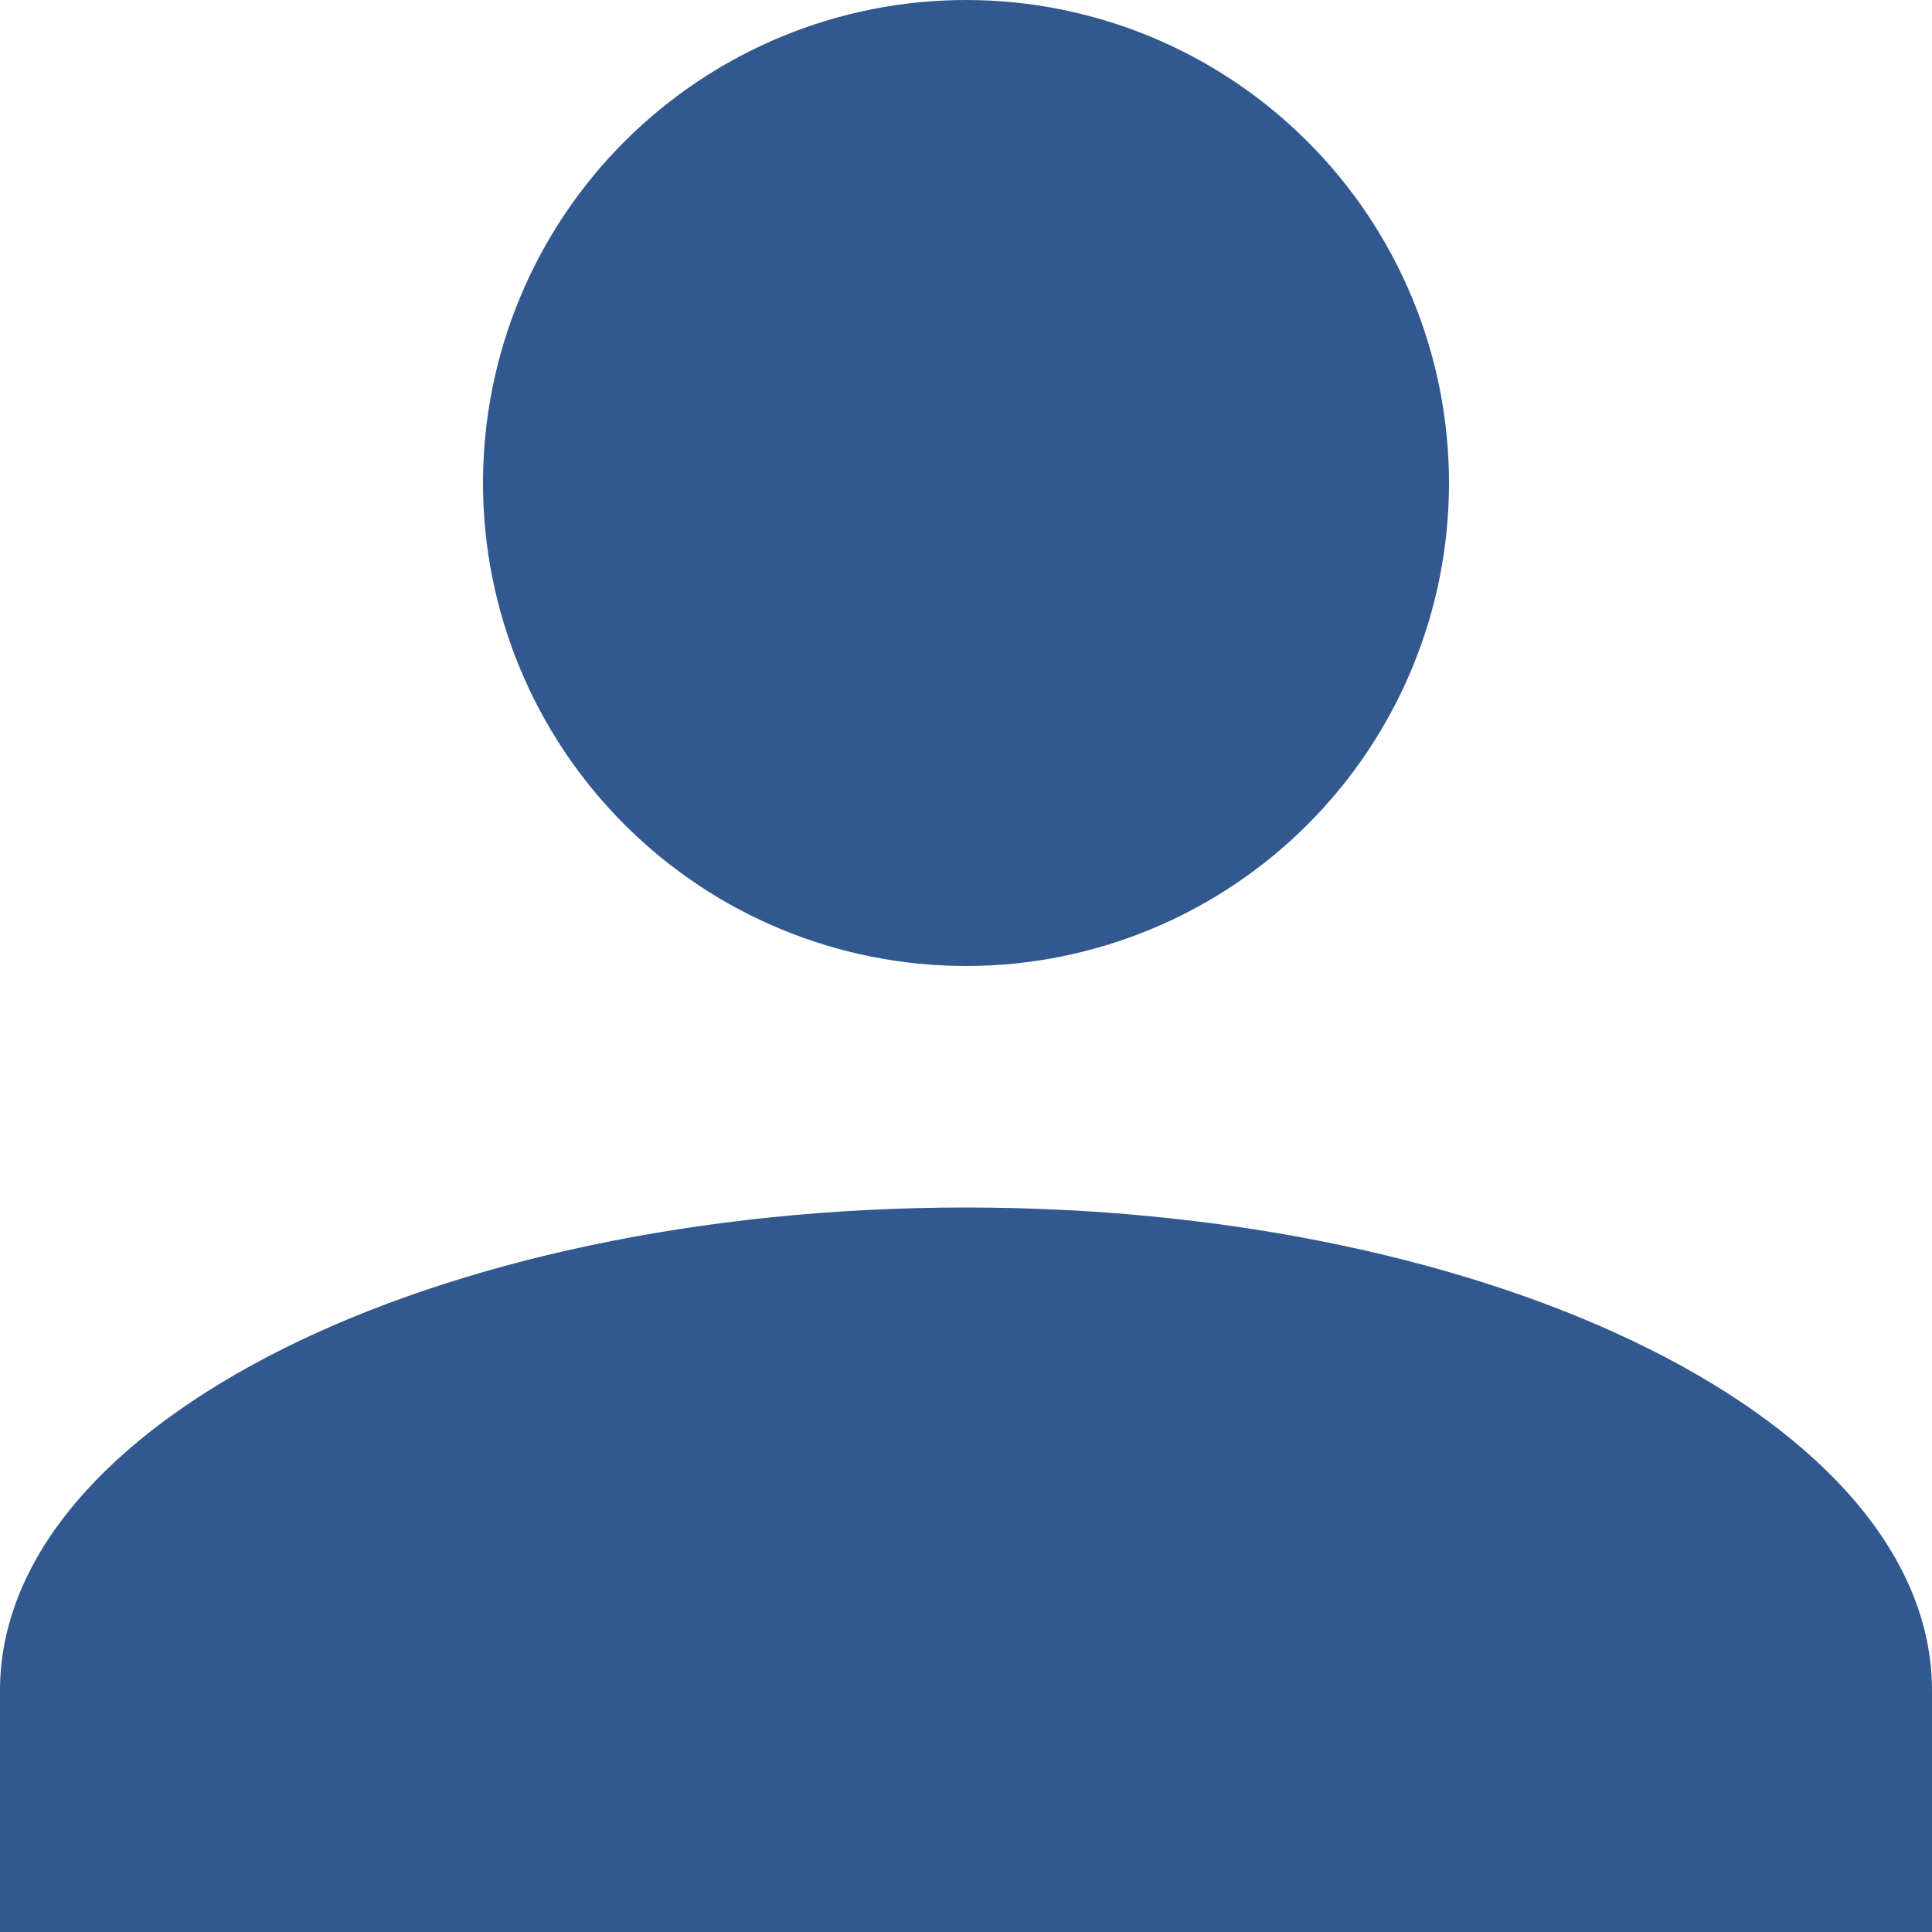
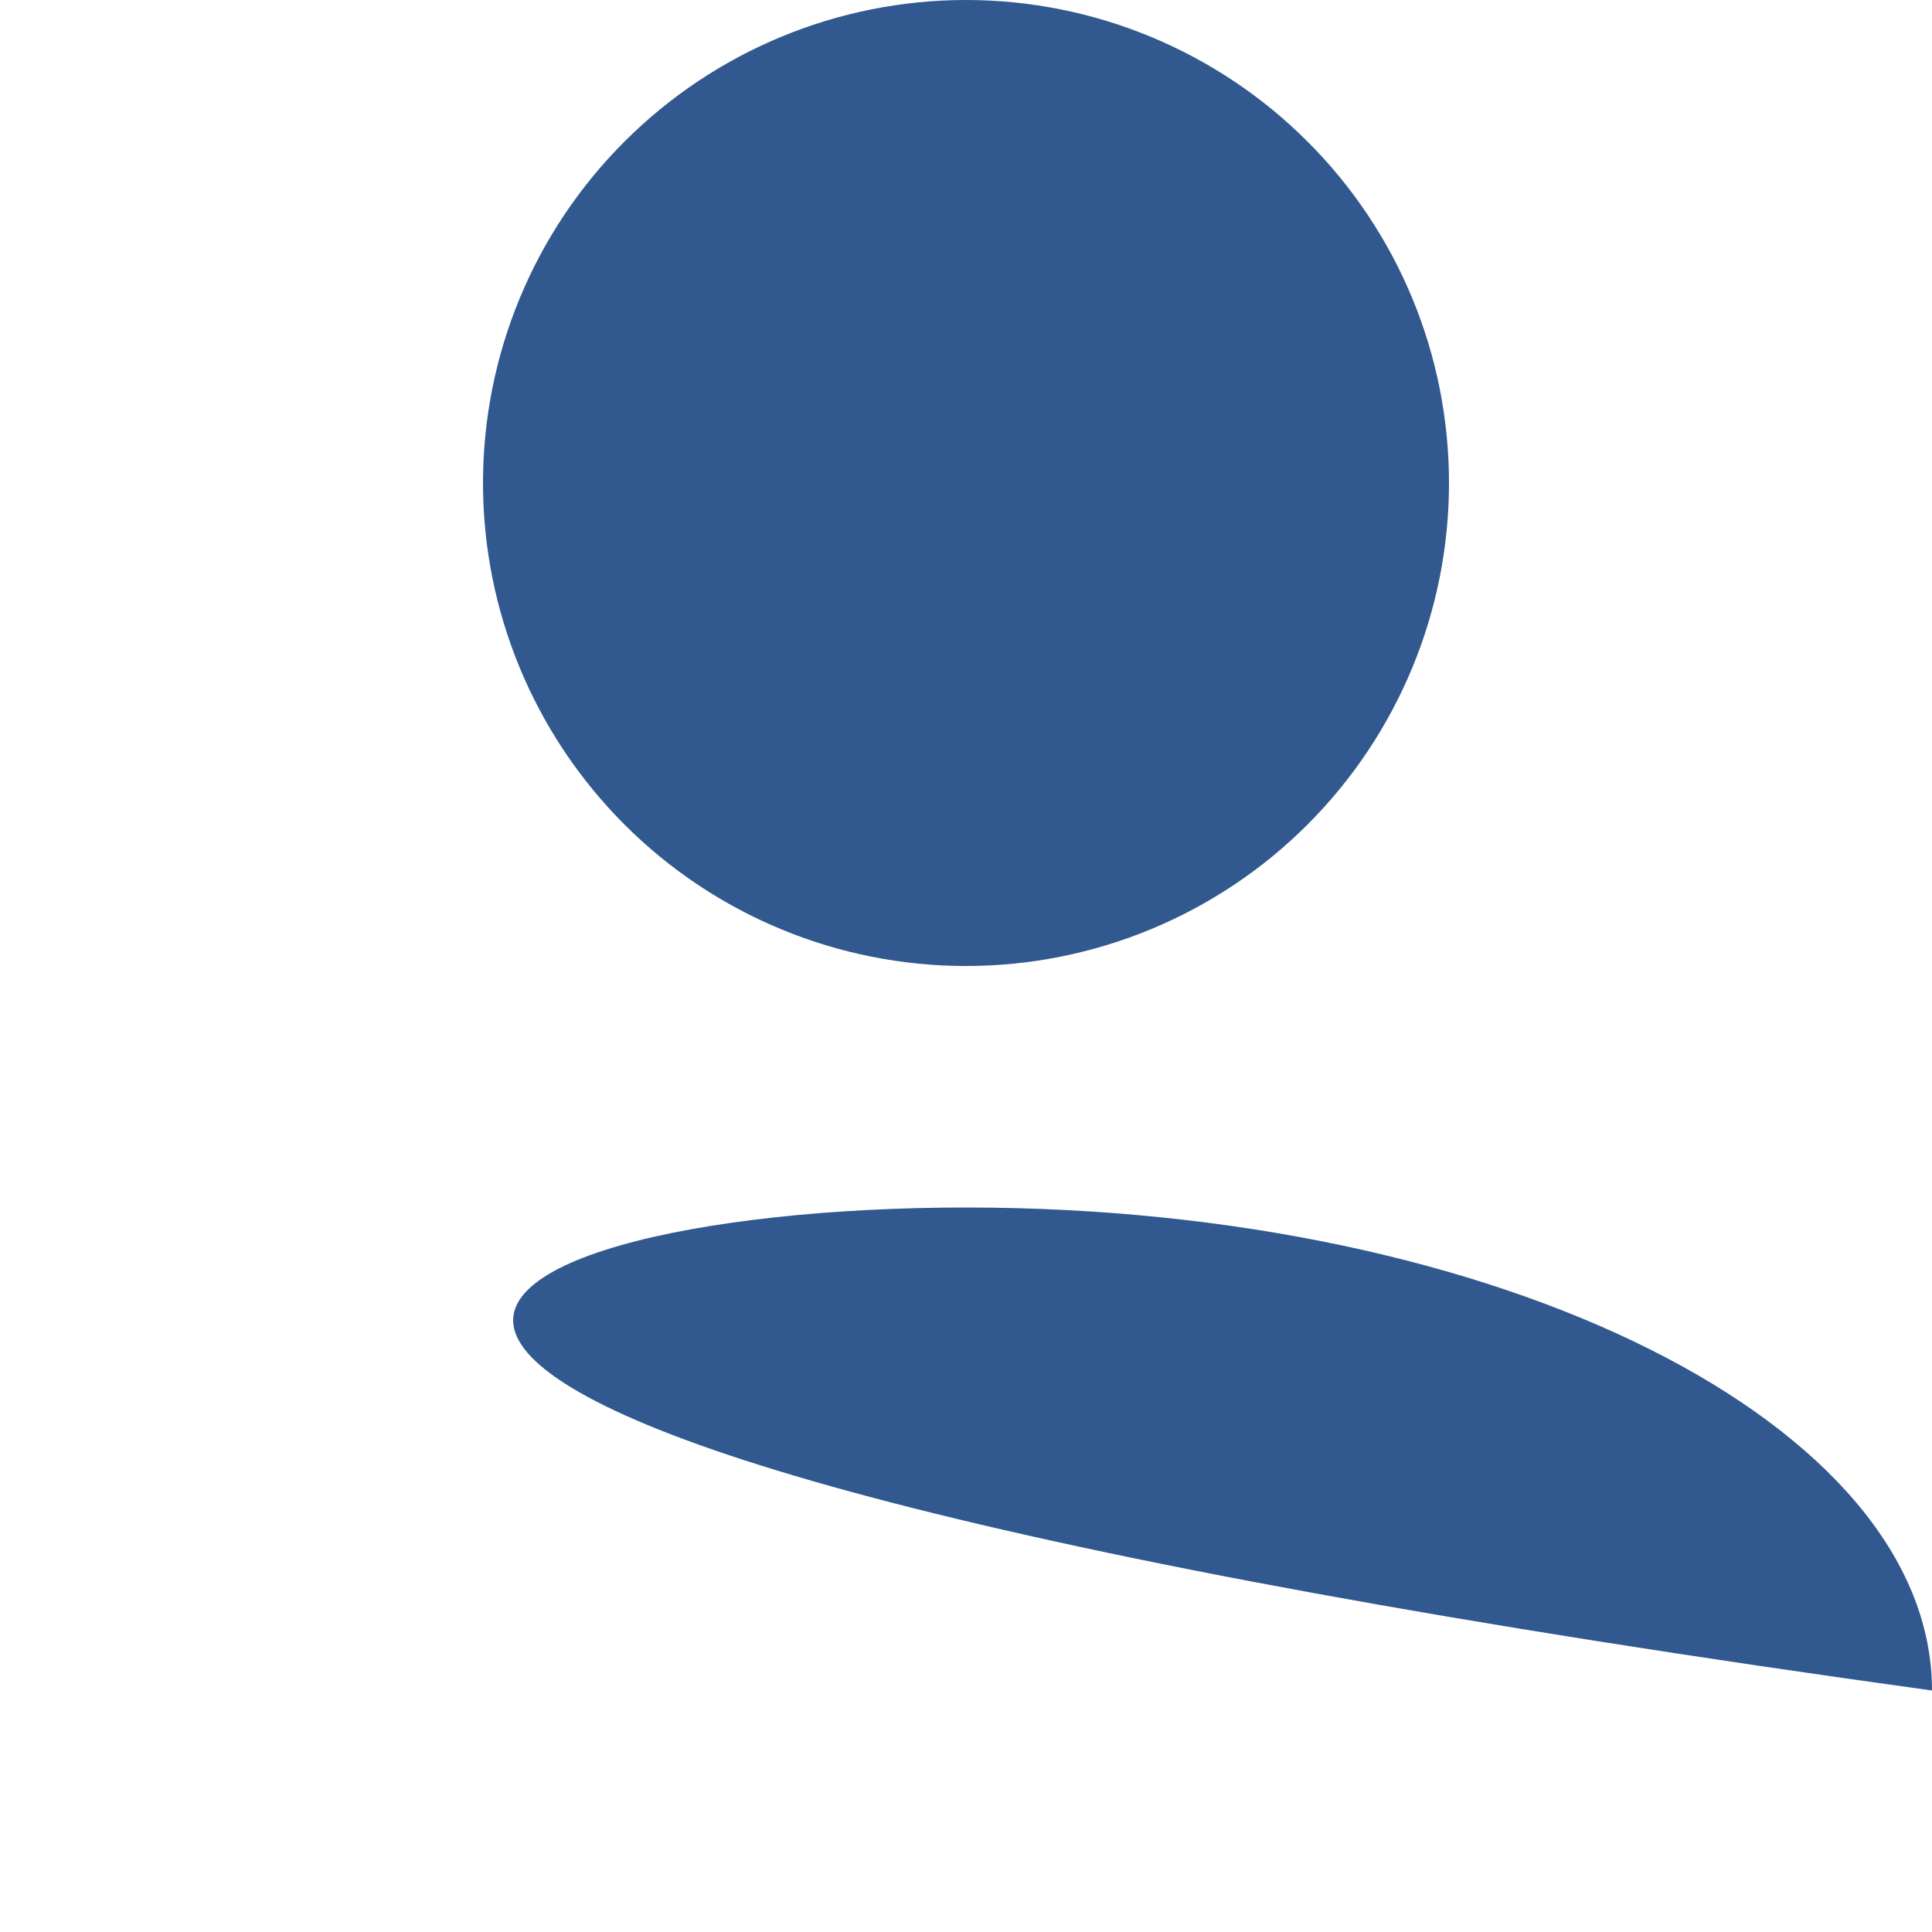
<svg xmlns="http://www.w3.org/2000/svg" width="16" height="16" viewBox="0 0 16 16" fill="none">
-   <path d="M8 0C9.061 0 10.078 0.422 10.828 1.172C11.579 1.922 12 2.939 12 4C12 5.061 11.579 6.078 10.828 6.829C10.078 7.579 9.061 8 8 8C6.939 8 5.922 7.579 5.172 6.829C4.421 6.078 4 5.061 4 4C4 2.939 4.421 1.922 5.172 1.172C5.922 0.422 6.939 0 8 0ZM8 10C12.42 10 16 11.79 16 14V16H0V14C0 11.79 3.58 10 8 10Z" fill="#31598F" />
+   <path d="M8 0C9.061 0 10.078 0.422 10.828 1.172C11.579 1.922 12 2.939 12 4C12 5.061 11.579 6.078 10.828 6.829C10.078 7.579 9.061 8 8 8C6.939 8 5.922 7.579 5.172 6.829C4.421 6.078 4 5.061 4 4C4 2.939 4.421 1.922 5.172 1.172C5.922 0.422 6.939 0 8 0ZM8 10C12.42 10 16 11.79 16 14V16V14C0 11.79 3.58 10 8 10Z" fill="#31598F" />
</svg>